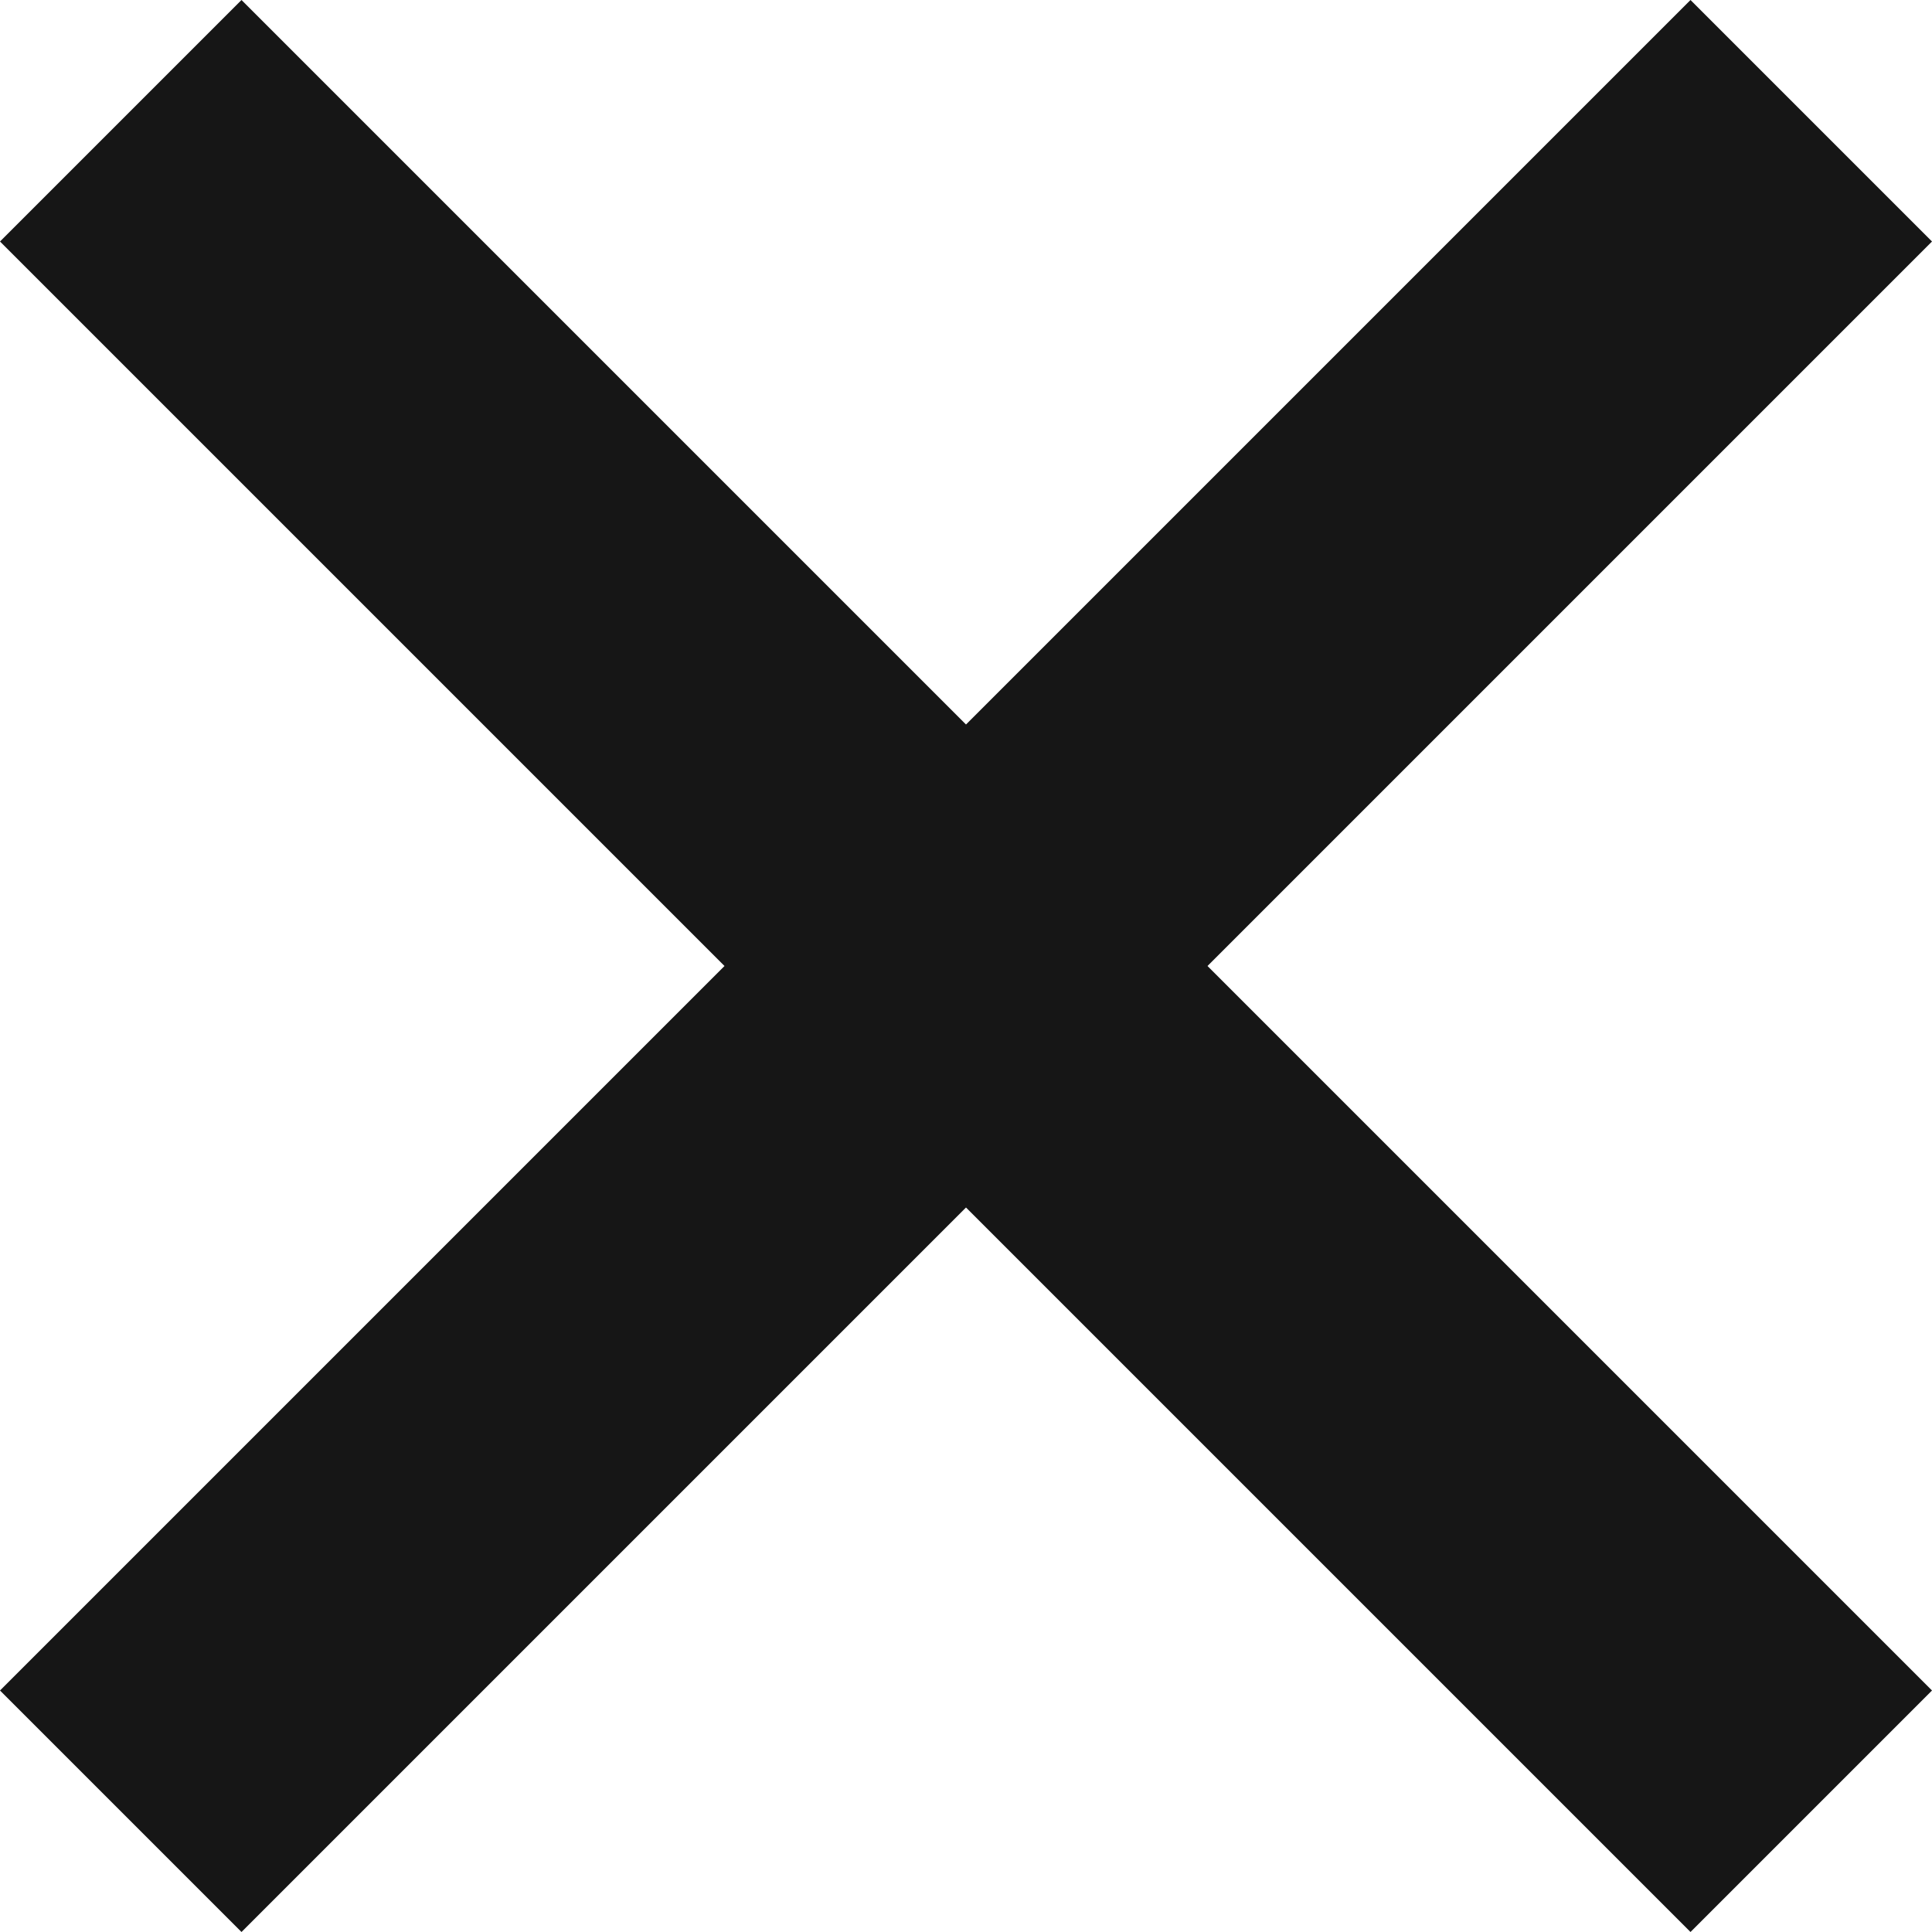
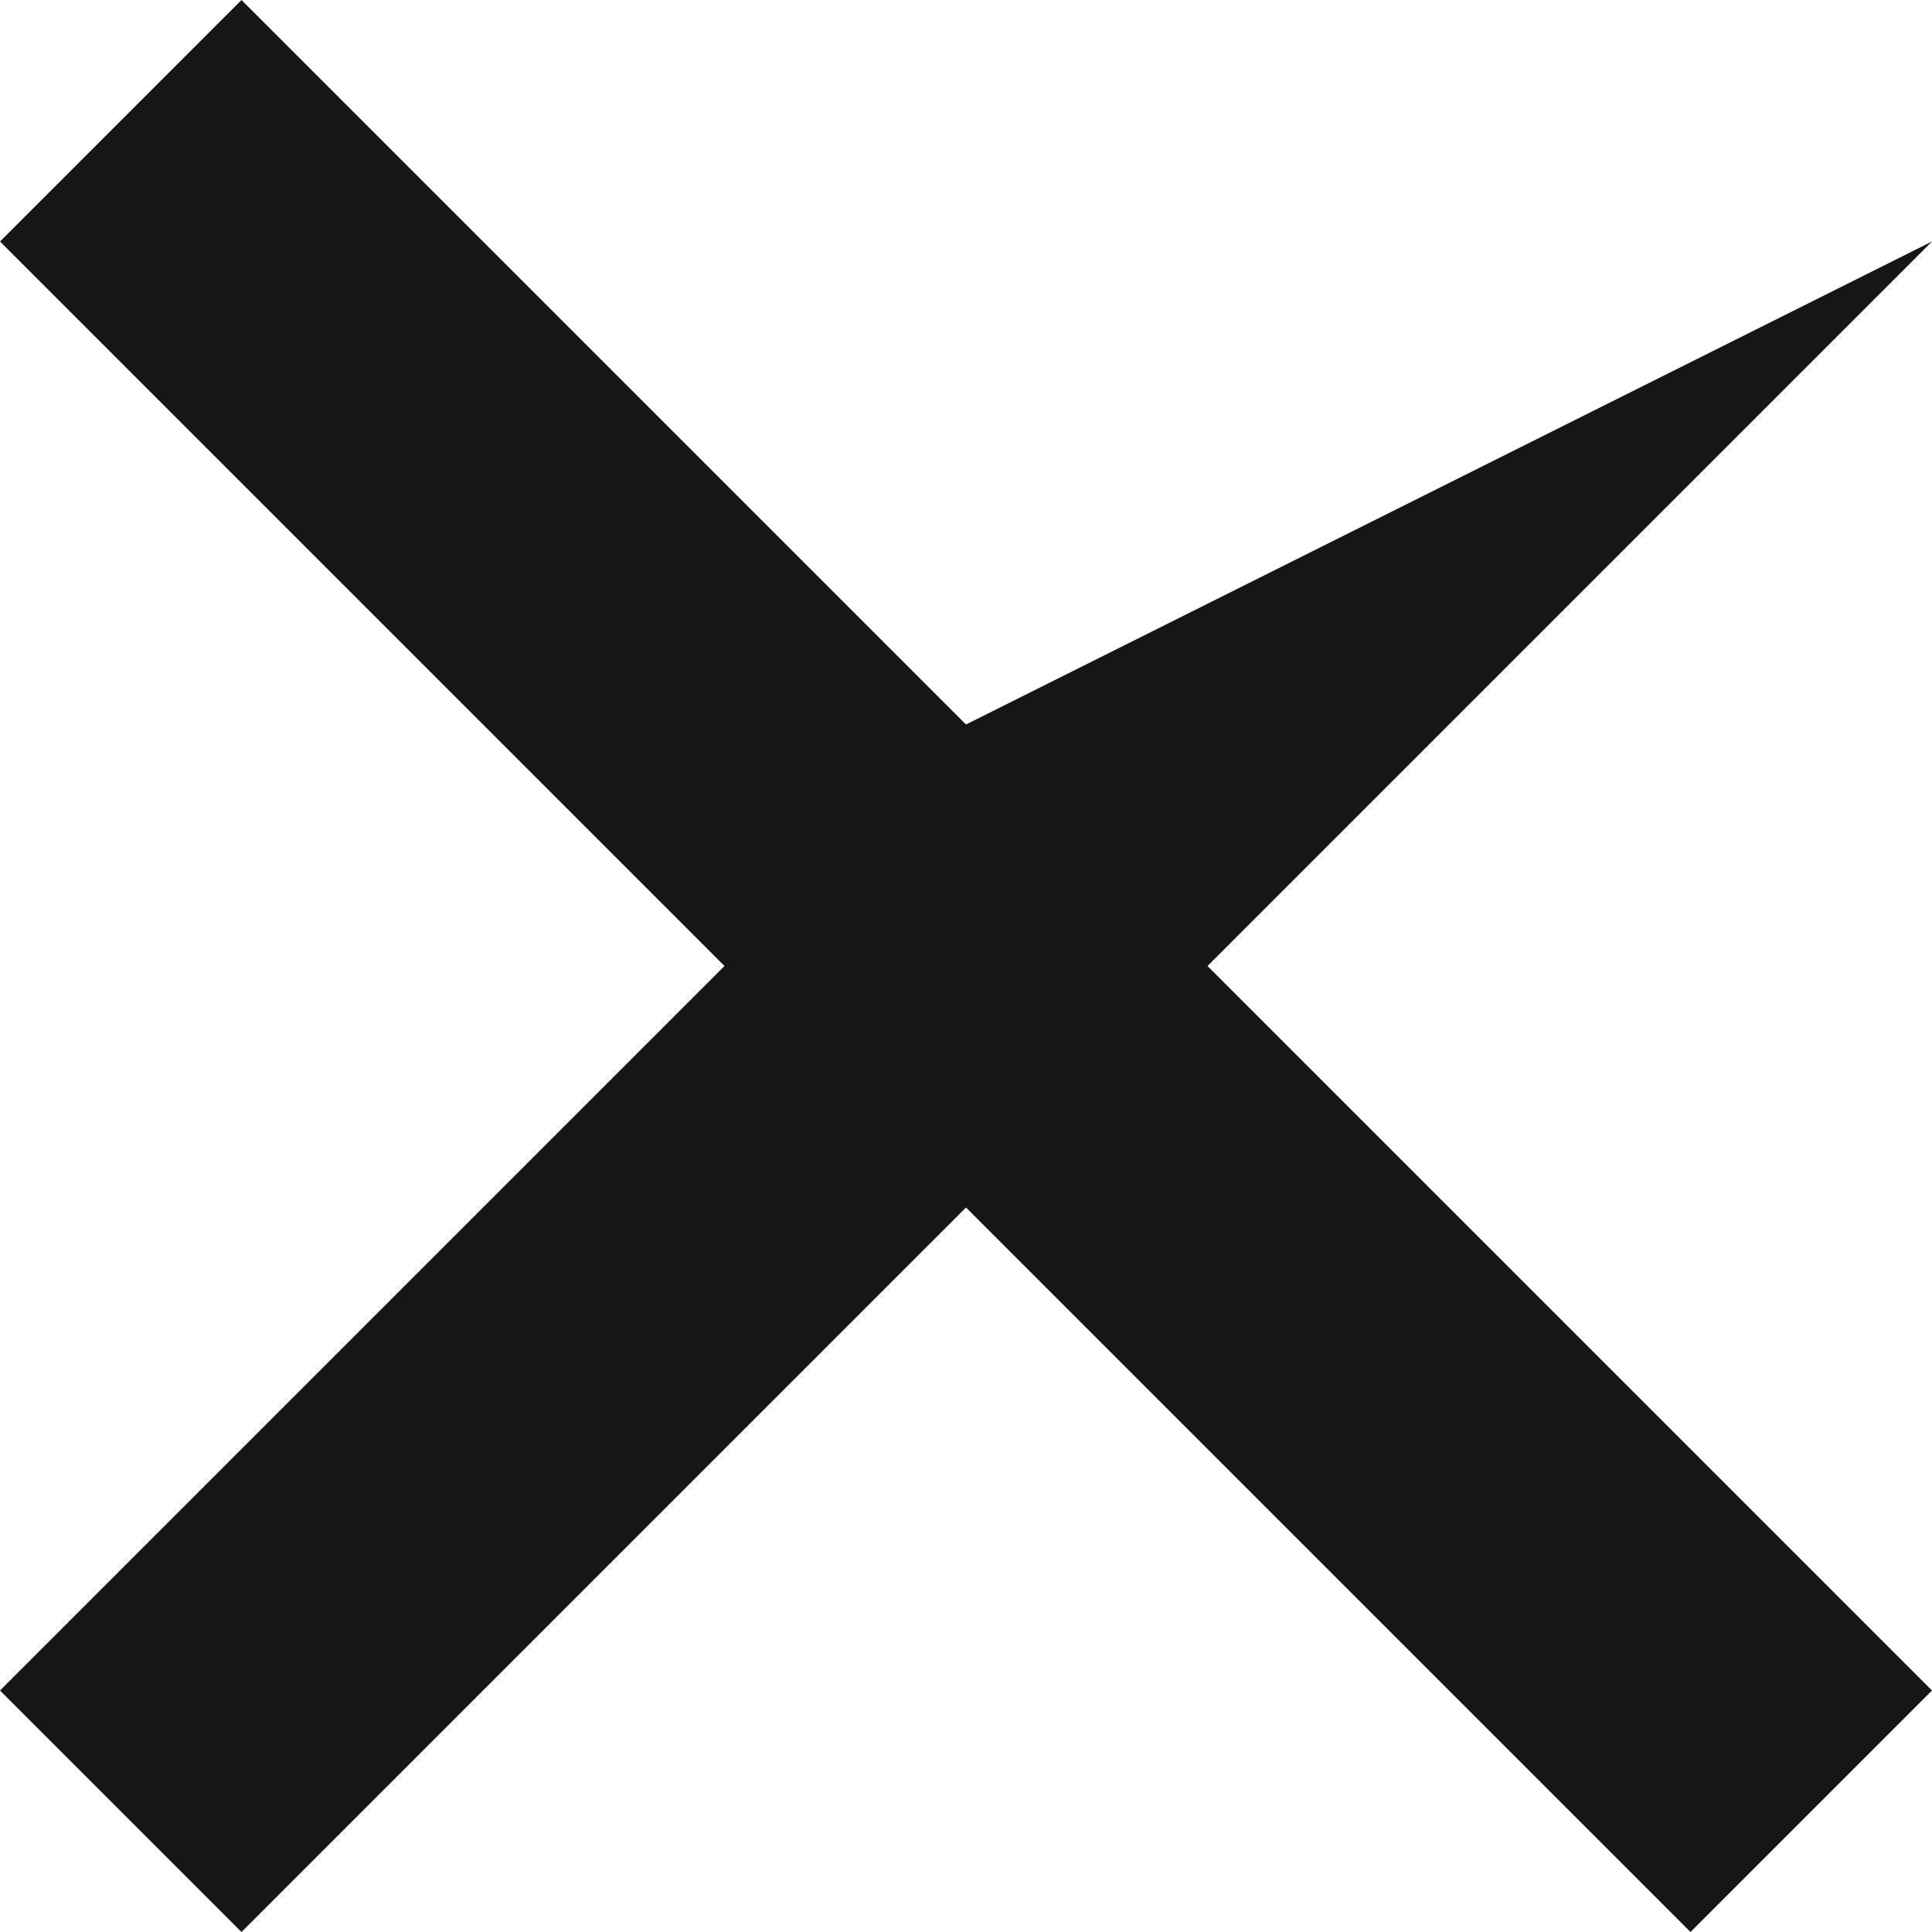
<svg xmlns="http://www.w3.org/2000/svg" fill="none" viewBox="0 0 18 18" height="18" width="18">
-   <path fill="#161616" d="M15.75 18L18 15.75L11.25 9L18 2.25L15.75 0L9 6.75L2.25 0L0 2.25L6.75 9L0 15.75L2.25 18L9 11.25L15.75 18Z" />
+   <path fill="#161616" d="M15.75 18L18 15.75L11.25 9L18 2.25L9 6.75L2.25 0L0 2.25L6.75 9L0 15.75L2.25 18L9 11.25L15.75 18Z" />
</svg>